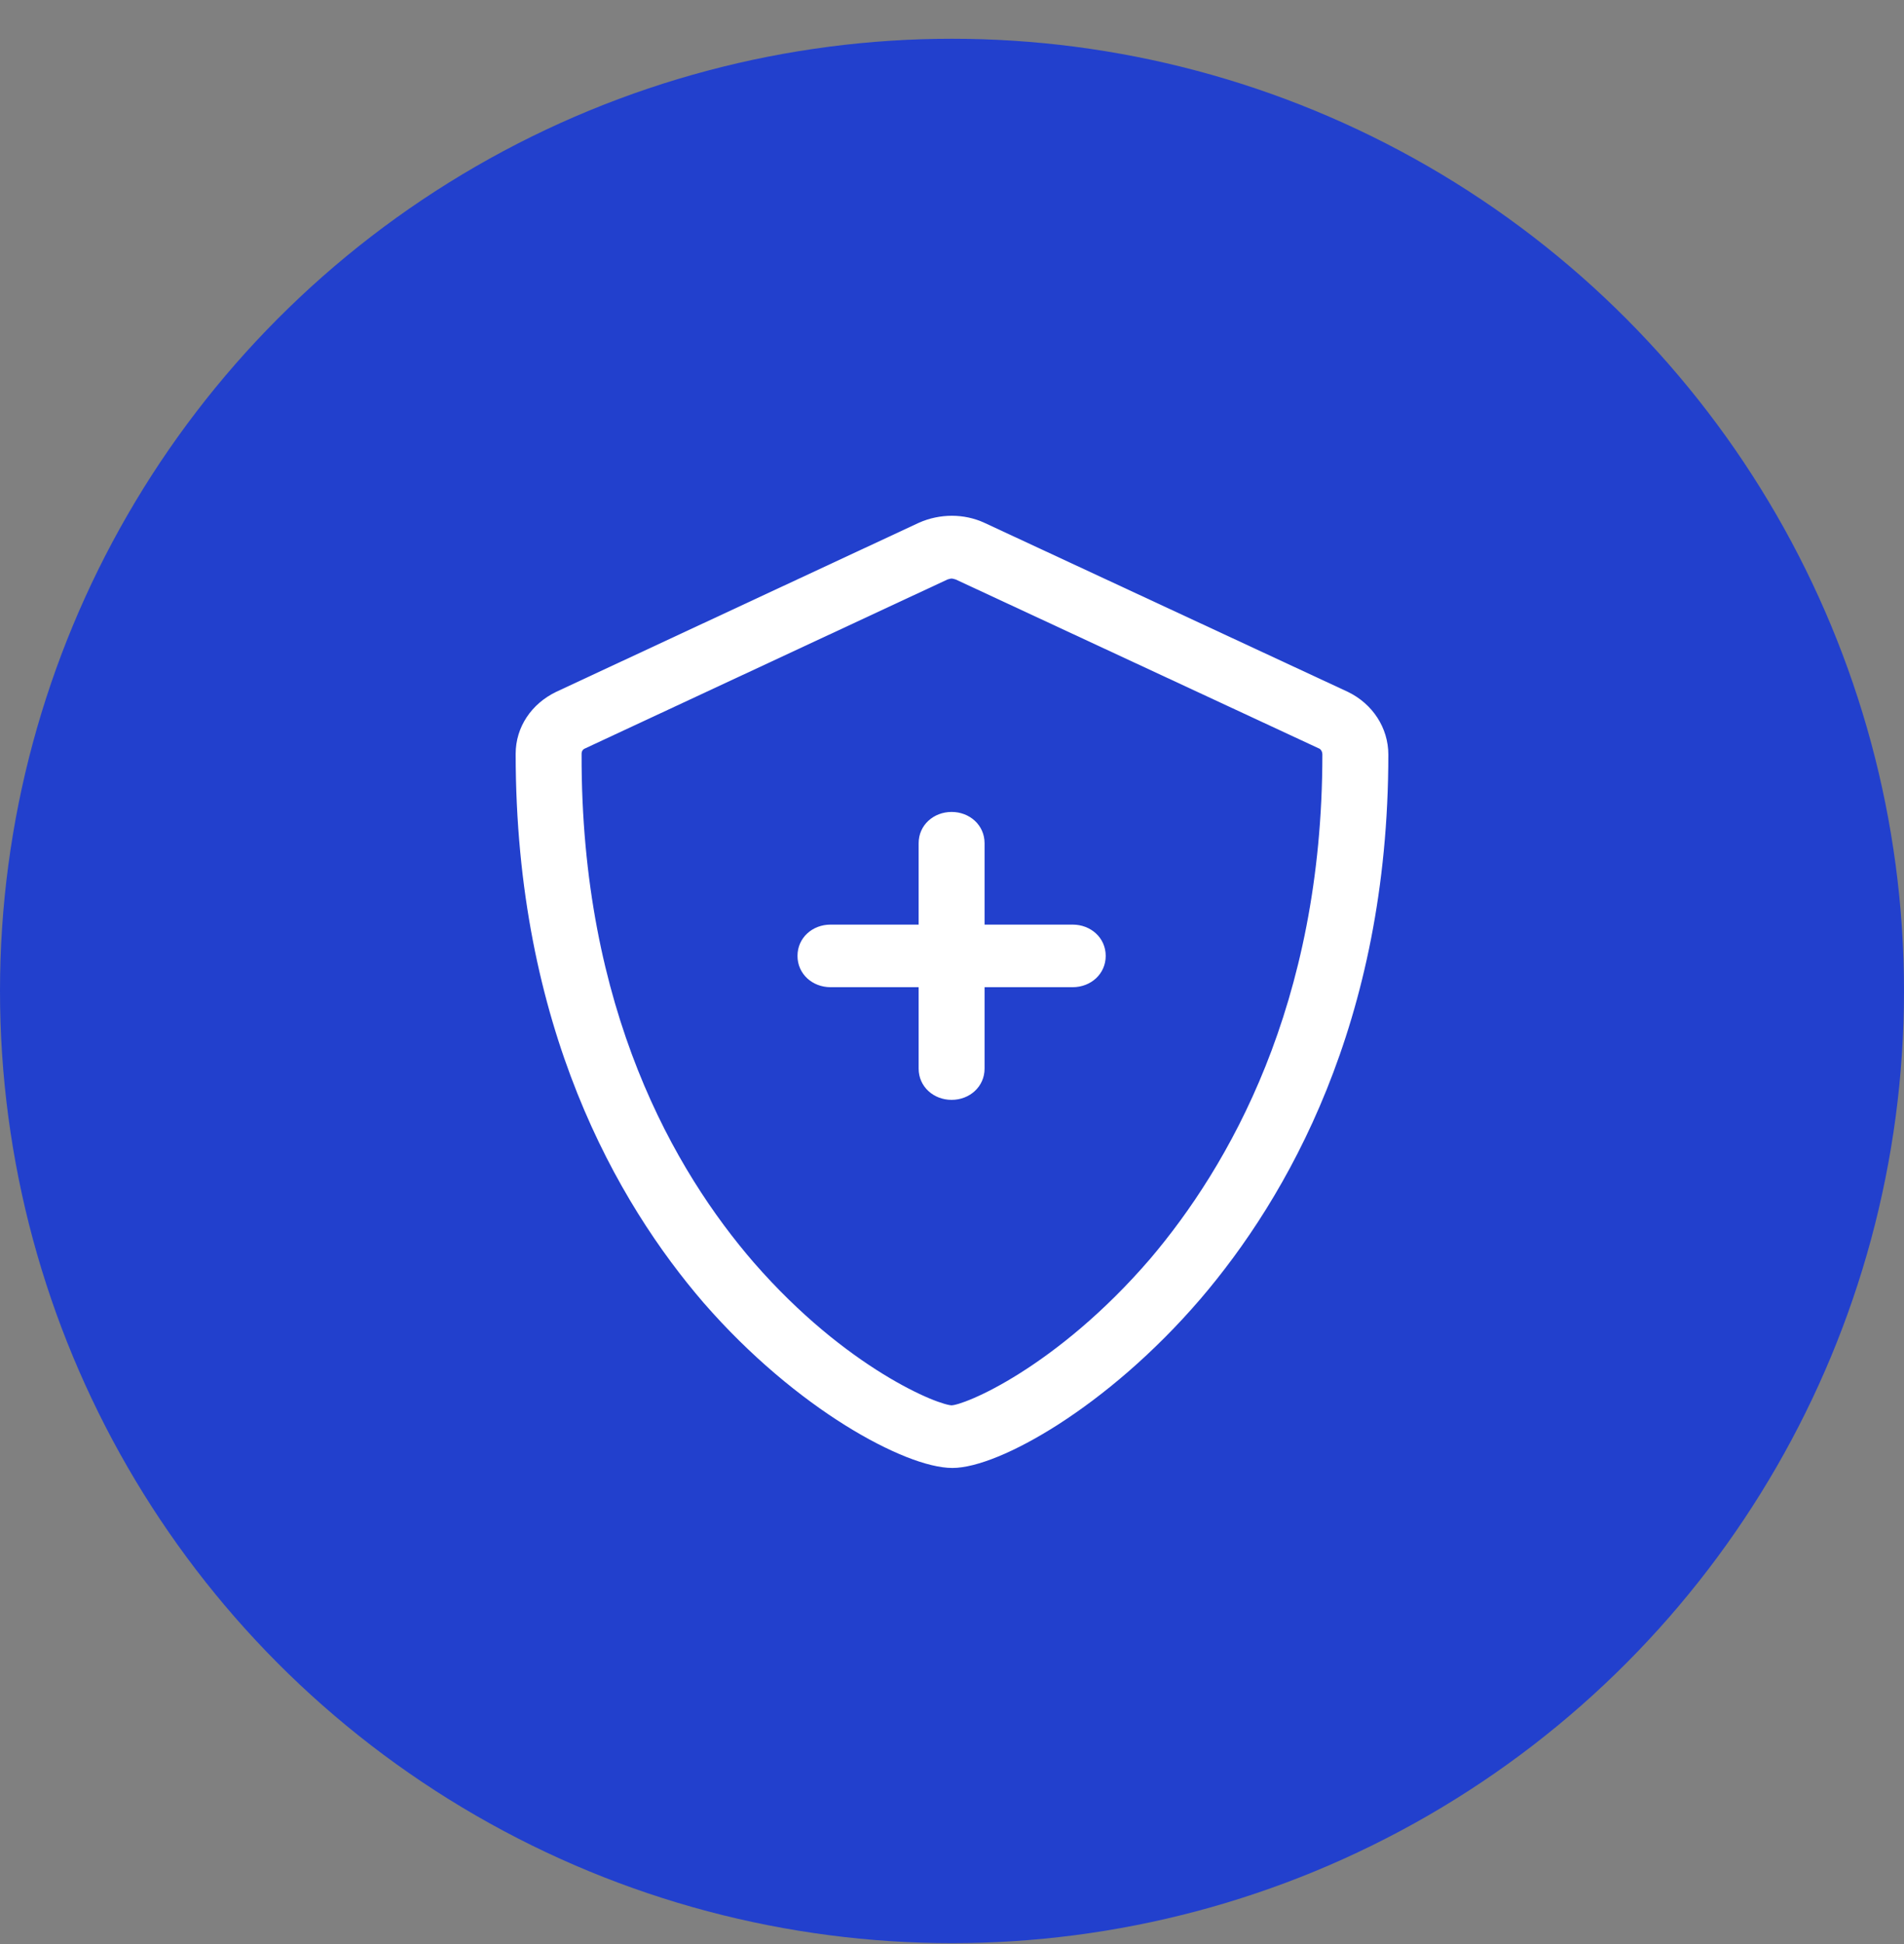
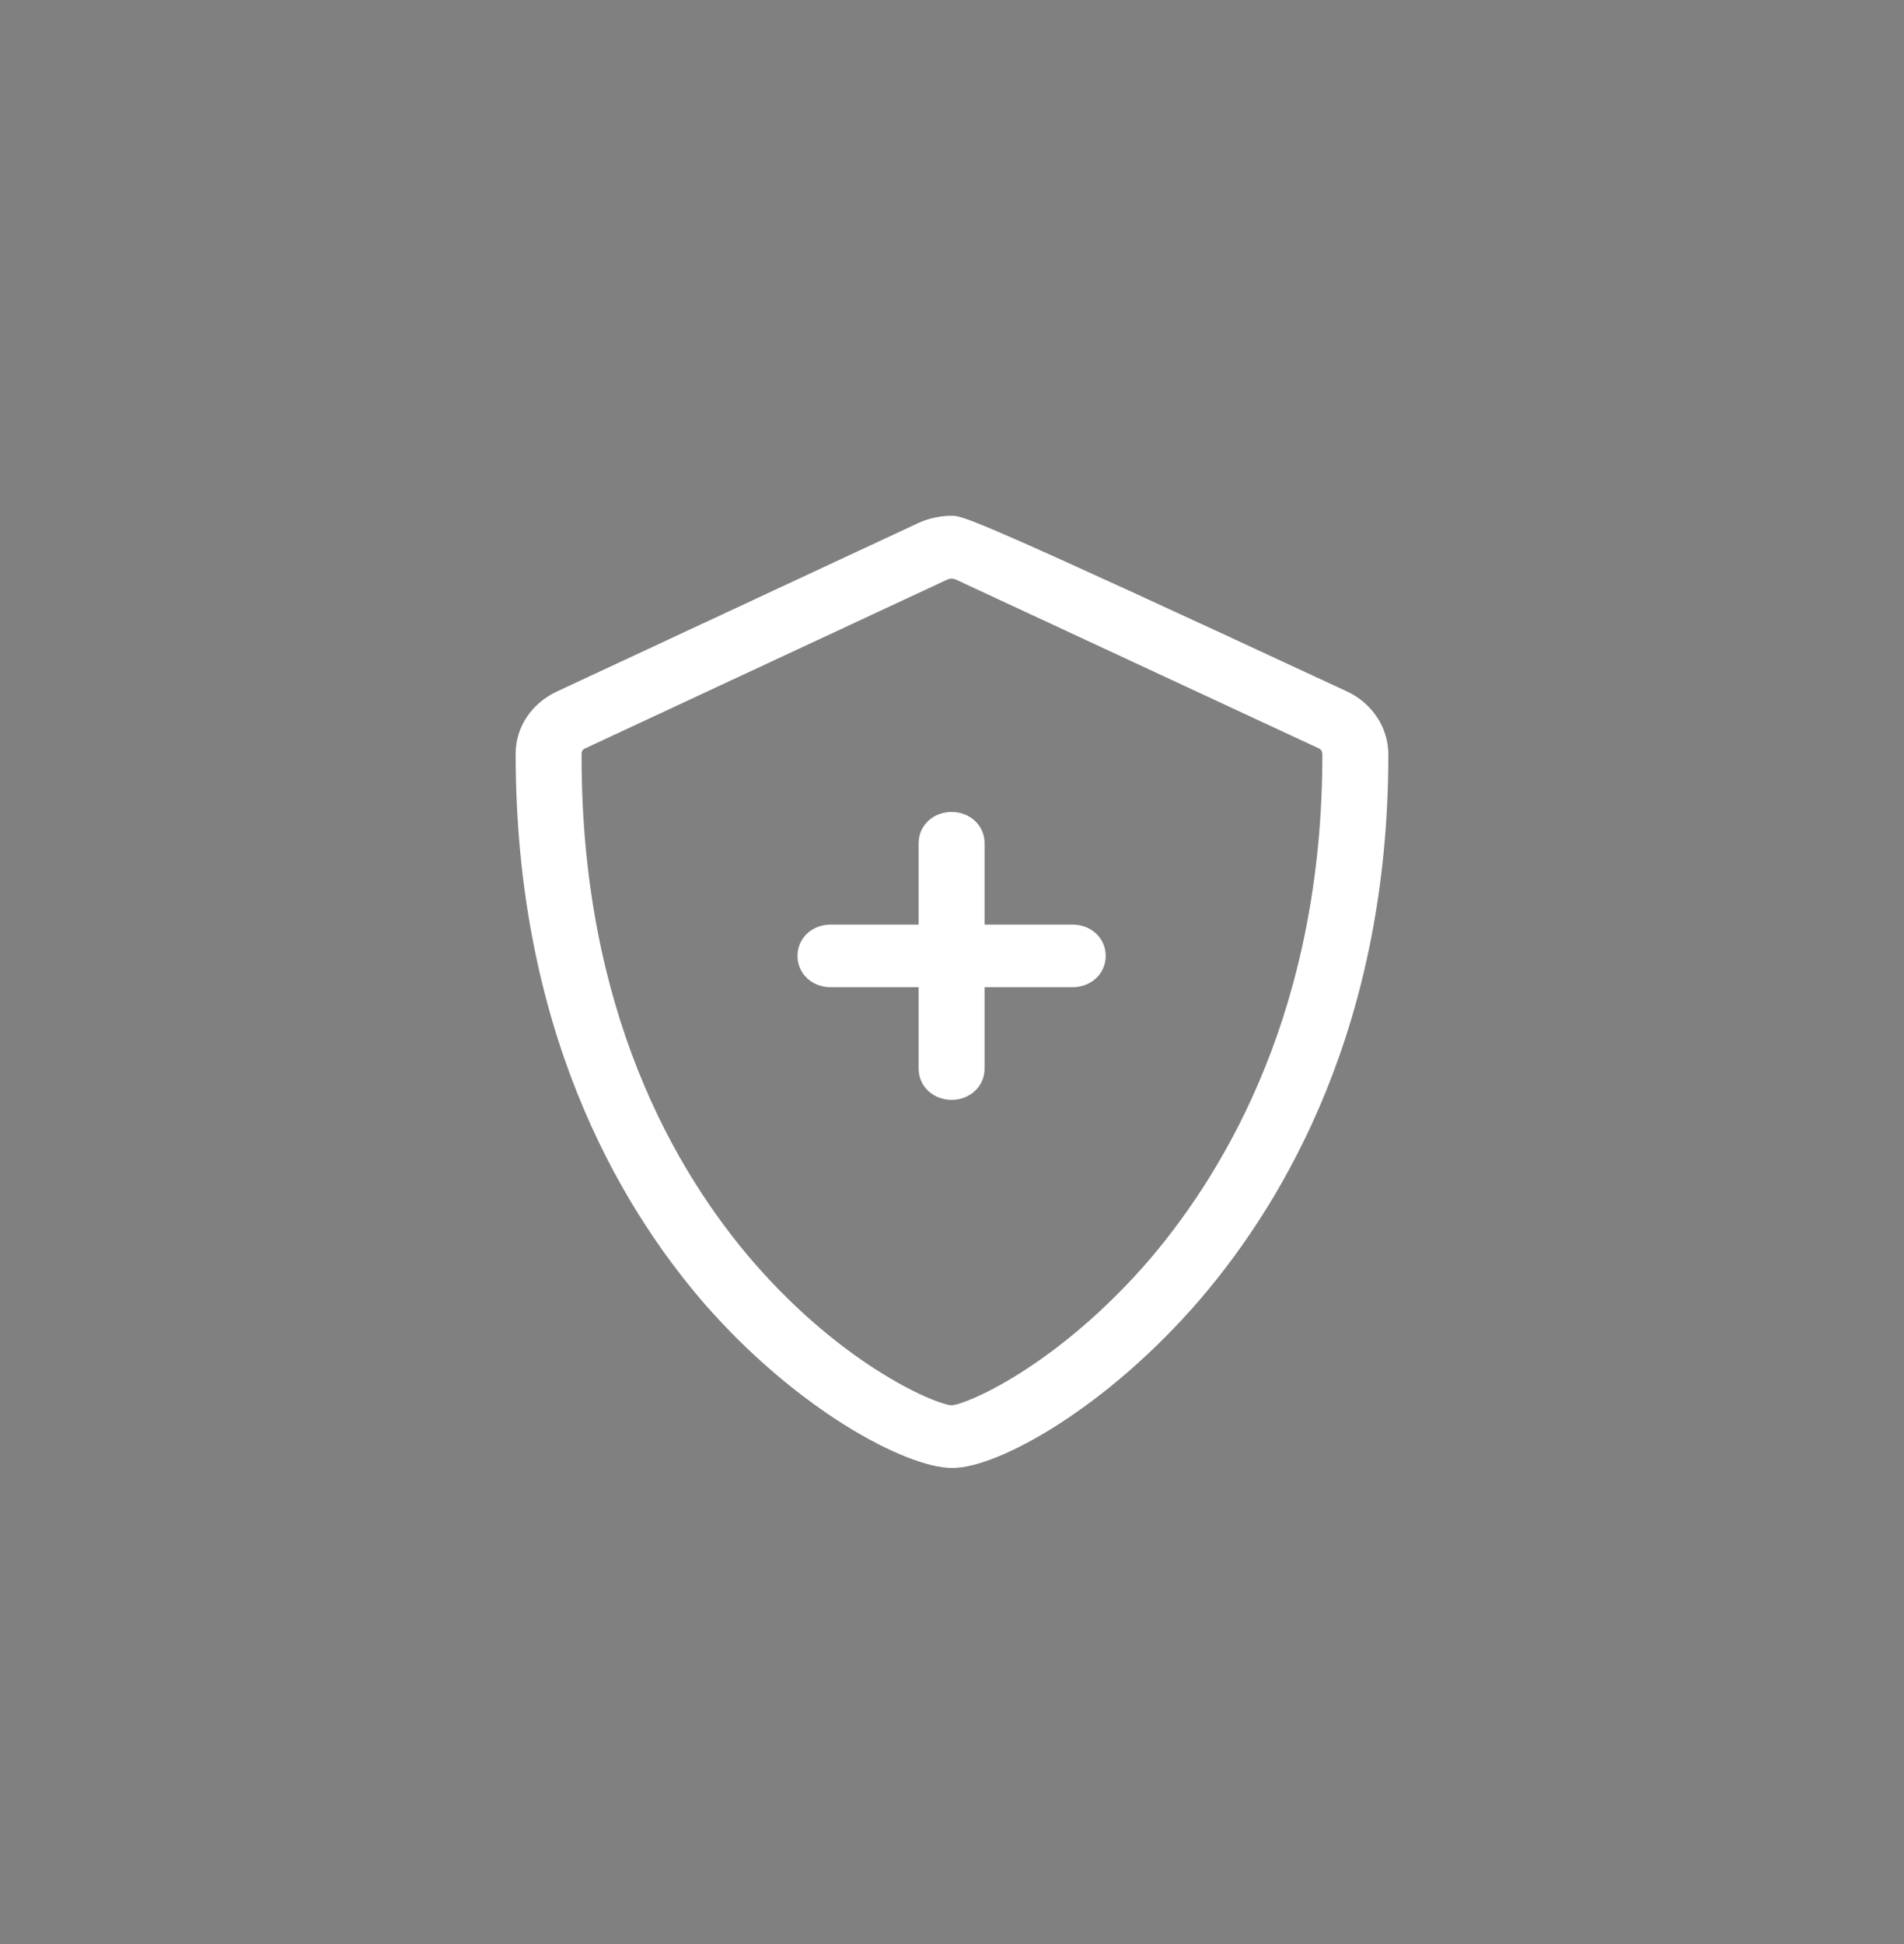
<svg xmlns="http://www.w3.org/2000/svg" width="48" height="49" viewBox="0 0 48 49" fill="none">
  <rect x="0" y="0" width="48" height="49" fill="#808080" stroke="none" />
-   <circle cx="24" cy="24.977" r="24" fill="#2240CD" />
-   <path fill-rule="evenodd" clip-rule="evenodd" d="M23.997 13C23.715 13 23.43 13.059 23.168 13.175L14.023 17.437L14.021 17.438C13.403 17.736 13 18.32 13 19C13 25.896 15.57 30.32 17.736 32.834C18.912 34.186 20.185 35.223 21.305 35.923C21.865 36.273 22.39 36.54 22.846 36.721C23.298 36.9 23.7 37 24.01 37C24.317 37 24.715 36.896 25.162 36.713C25.614 36.528 26.135 36.253 26.692 35.895C27.806 35.178 29.08 34.118 30.265 32.738C32.43 30.206 35 25.783 35 19.019C35 18.342 34.6 17.738 33.979 17.438L24.816 13.177C24.561 13.059 24.279 13 23.997 13ZM14.748 18.865L23.886 14.606C23.944 14.588 23.97 14.582 23.99 14.582C24.01 14.582 24.035 14.589 24.094 14.606L33.241 18.86L33.253 18.865C33.293 18.881 33.337 18.937 33.337 19.019C33.337 25.338 30.96 29.416 28.994 31.731C27.818 33.096 26.644 34.023 25.717 34.609C25.254 34.902 24.853 35.108 24.547 35.24C24.394 35.306 24.266 35.353 24.168 35.383C24.063 35.414 24.007 35.422 23.99 35.422C23.971 35.422 23.915 35.414 23.81 35.384C23.711 35.355 23.583 35.31 23.43 35.246C23.125 35.118 22.725 34.918 22.263 34.633C21.339 34.065 20.171 33.161 19.006 31.825C17.02 29.53 14.642 25.453 14.662 19C14.662 18.931 14.696 18.886 14.748 18.865ZM23.99 20.465C23.538 20.465 23.159 20.794 23.159 21.253V23.305H20.936C20.484 23.305 20.105 23.634 20.105 24.093C20.105 24.552 20.484 24.882 20.936 24.882H23.159V26.934C23.159 27.392 23.538 27.722 23.99 27.722C24.442 27.722 24.821 27.392 24.821 26.934V24.882H27.044C27.496 24.882 27.875 24.552 27.875 24.093C27.875 23.634 27.496 23.305 27.044 23.305H24.821V21.253C24.821 20.794 24.442 20.465 23.99 20.465Z" fill="white" />
+   <path fill-rule="evenodd" clip-rule="evenodd" d="M23.997 13C23.715 13 23.43 13.059 23.168 13.175L14.023 17.437L14.021 17.438C13.403 17.736 13 18.32 13 19C13 25.896 15.57 30.32 17.736 32.834C18.912 34.186 20.185 35.223 21.305 35.923C21.865 36.273 22.39 36.54 22.846 36.721C23.298 36.9 23.7 37 24.01 37C24.317 37 24.715 36.896 25.162 36.713C25.614 36.528 26.135 36.253 26.692 35.895C27.806 35.178 29.08 34.118 30.265 32.738C32.43 30.206 35 25.783 35 19.019C35 18.342 34.6 17.738 33.979 17.438C24.561 13.059 24.279 13 23.997 13ZM14.748 18.865L23.886 14.606C23.944 14.588 23.97 14.582 23.99 14.582C24.01 14.582 24.035 14.589 24.094 14.606L33.241 18.86L33.253 18.865C33.293 18.881 33.337 18.937 33.337 19.019C33.337 25.338 30.96 29.416 28.994 31.731C27.818 33.096 26.644 34.023 25.717 34.609C25.254 34.902 24.853 35.108 24.547 35.24C24.394 35.306 24.266 35.353 24.168 35.383C24.063 35.414 24.007 35.422 23.99 35.422C23.971 35.422 23.915 35.414 23.81 35.384C23.711 35.355 23.583 35.31 23.43 35.246C23.125 35.118 22.725 34.918 22.263 34.633C21.339 34.065 20.171 33.161 19.006 31.825C17.02 29.53 14.642 25.453 14.662 19C14.662 18.931 14.696 18.886 14.748 18.865ZM23.99 20.465C23.538 20.465 23.159 20.794 23.159 21.253V23.305H20.936C20.484 23.305 20.105 23.634 20.105 24.093C20.105 24.552 20.484 24.882 20.936 24.882H23.159V26.934C23.159 27.392 23.538 27.722 23.99 27.722C24.442 27.722 24.821 27.392 24.821 26.934V24.882H27.044C27.496 24.882 27.875 24.552 27.875 24.093C27.875 23.634 27.496 23.305 27.044 23.305H24.821V21.253C24.821 20.794 24.442 20.465 23.99 20.465Z" fill="white" />
</svg>